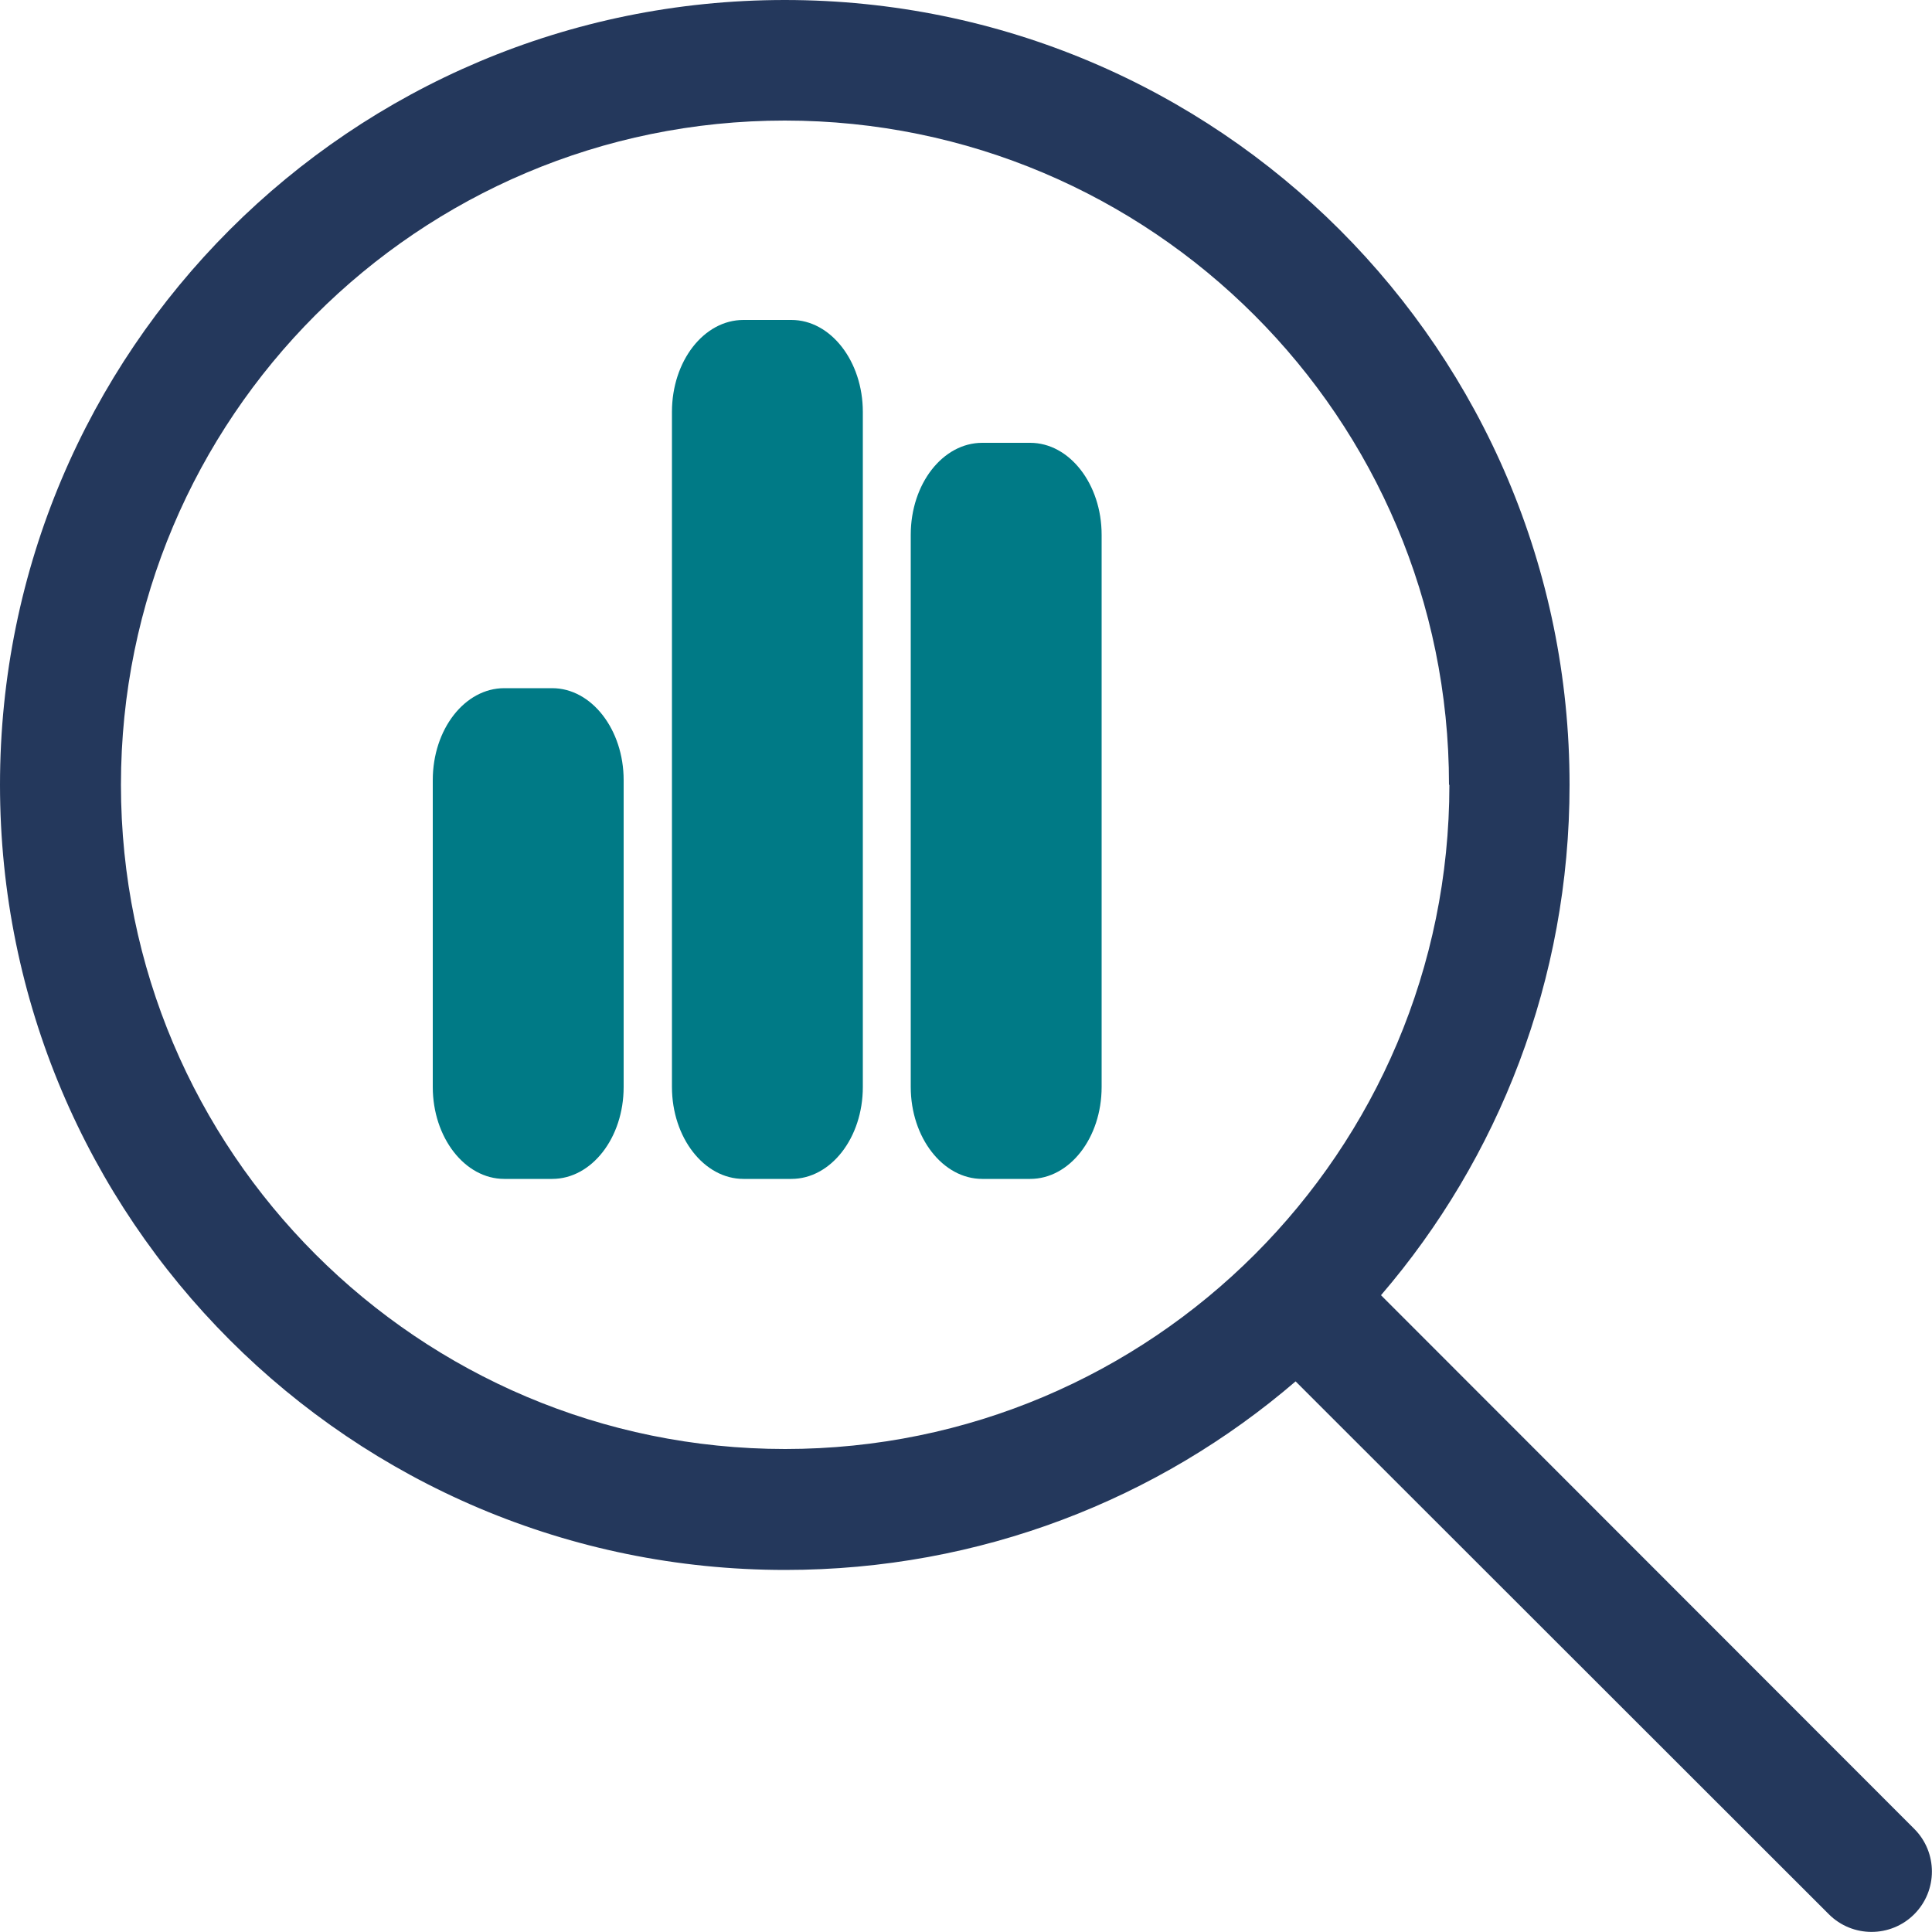
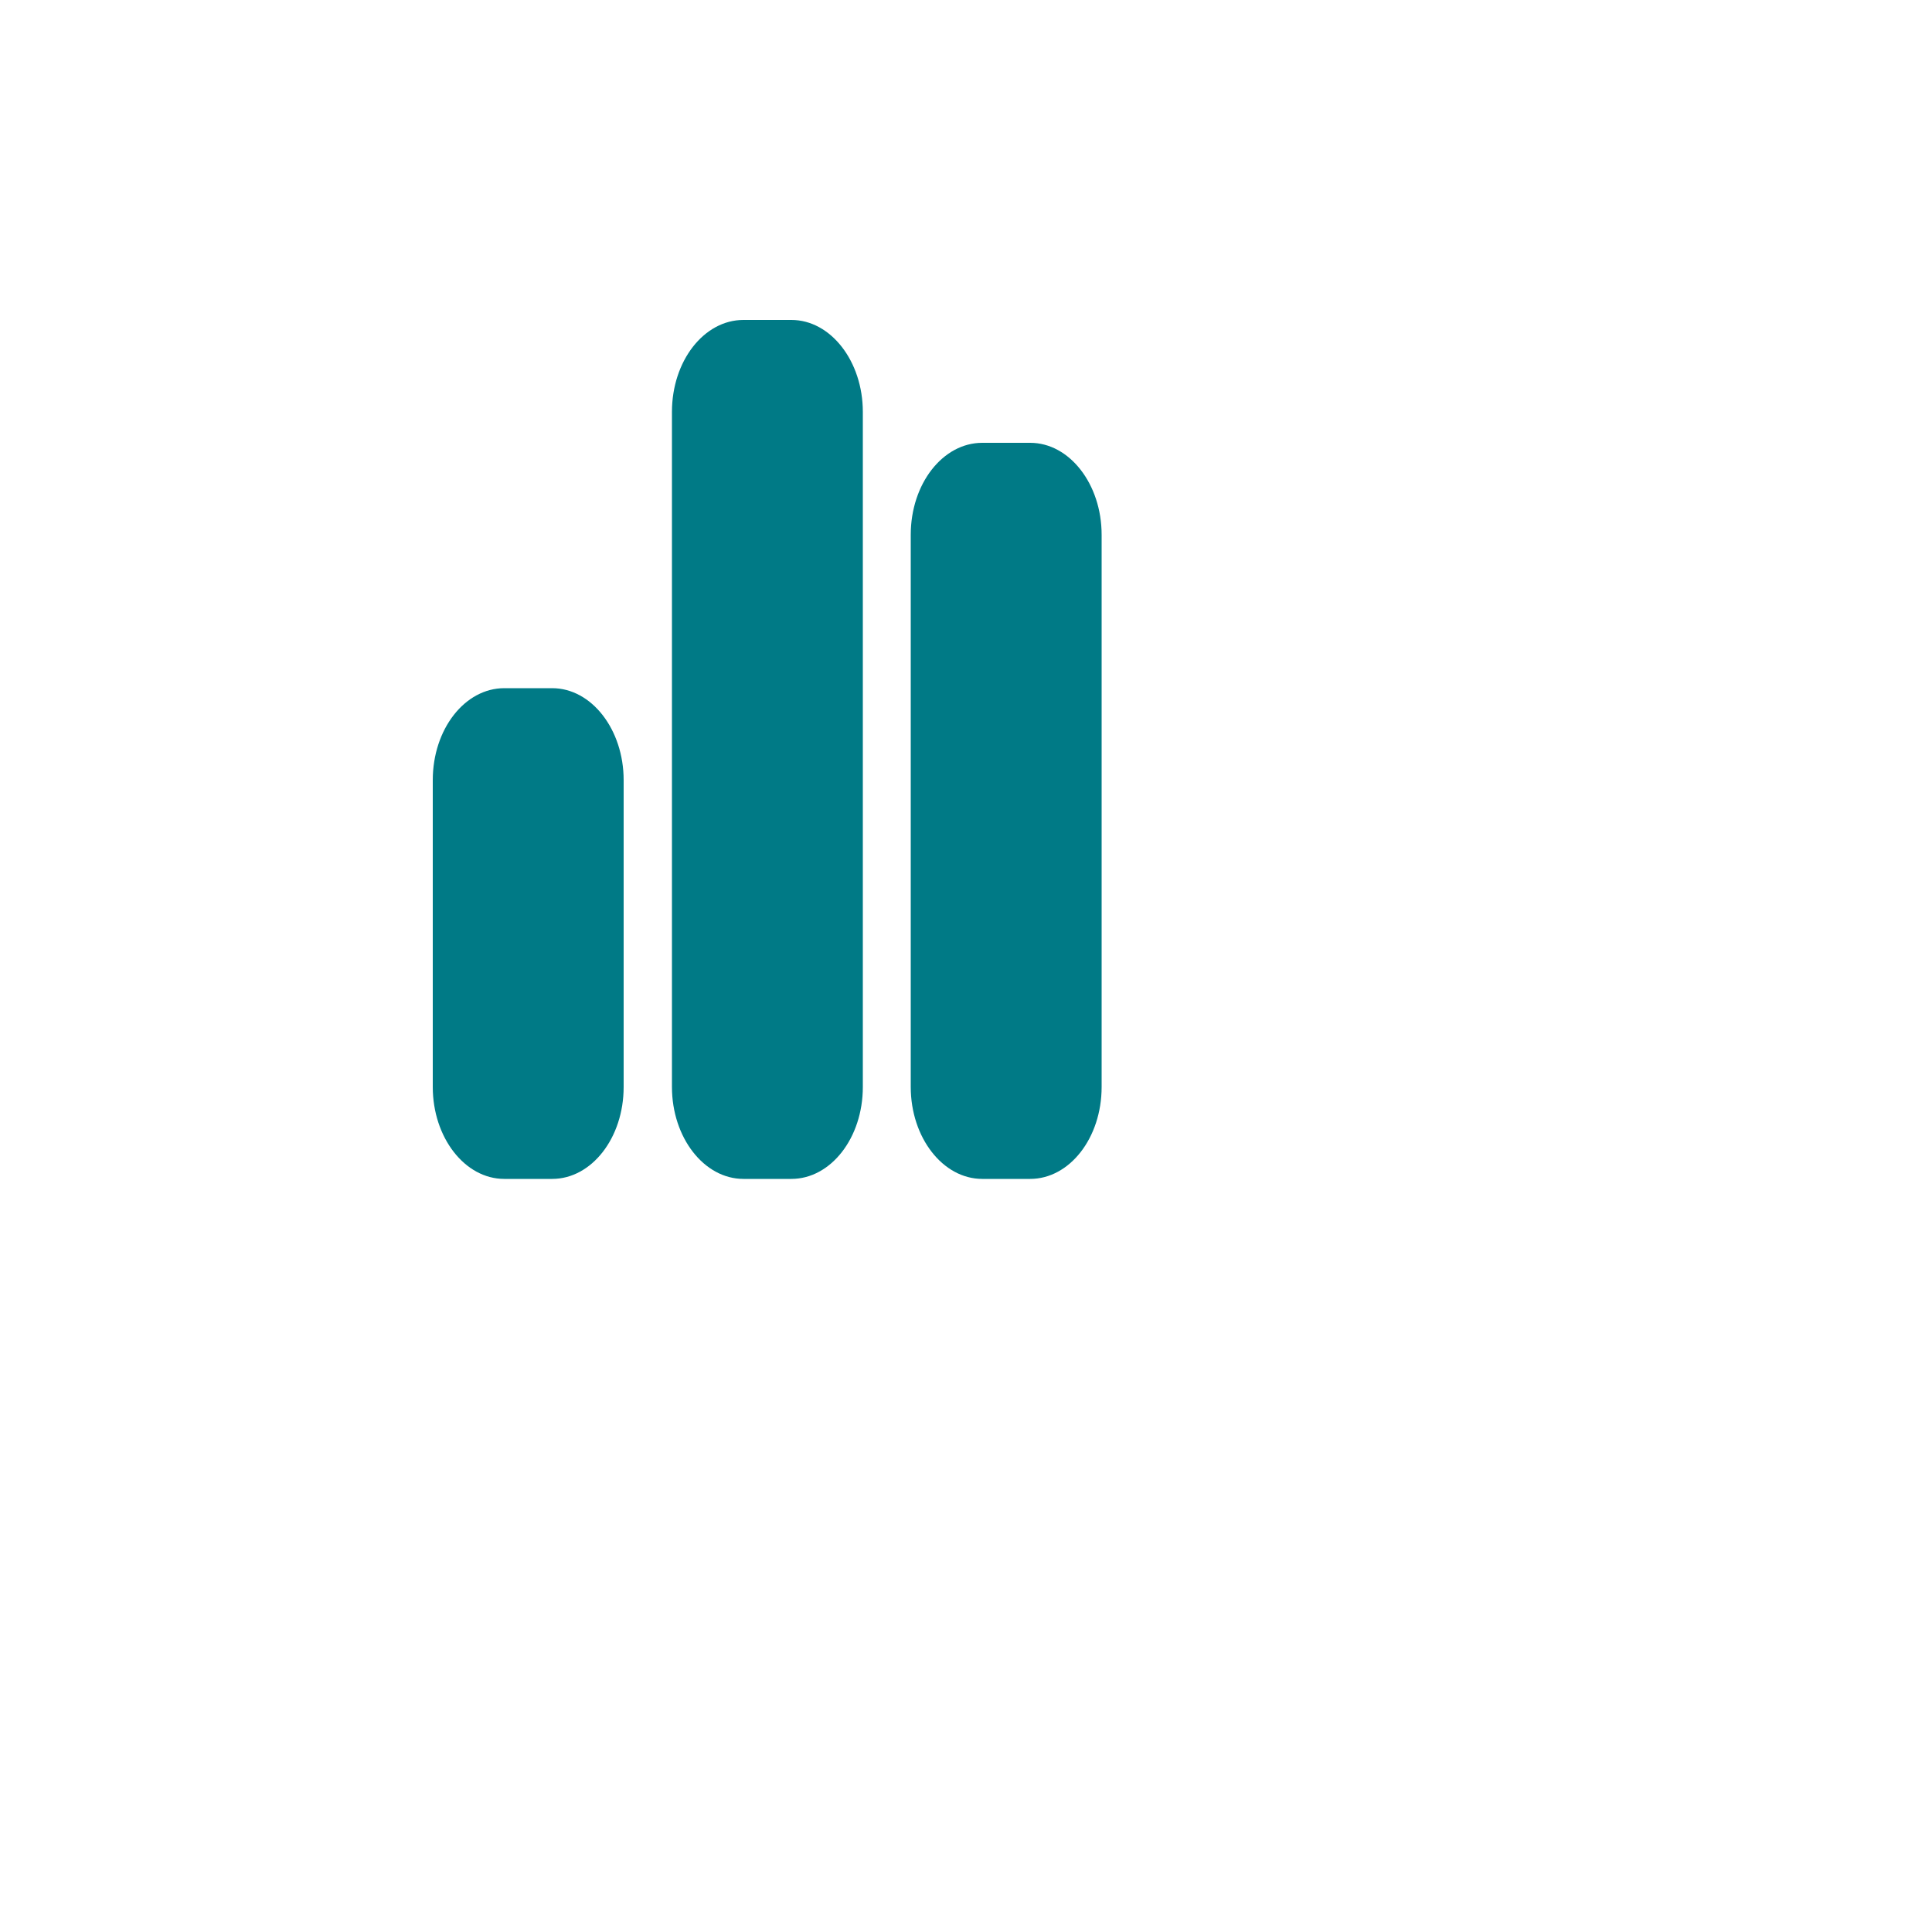
<svg xmlns="http://www.w3.org/2000/svg" id="Layer_2" viewBox="0 0 50 50">
  <defs>
    <style>.cls-1{fill:#007a86;}.cls-1,.cls-2{stroke-width:0px;}.cls-2{fill:#24385c;}</style>
  </defs>
  <g id="Layer_1-2">
-     <path class="cls-2" d="M37.5,20.31c0-9.49-7.7-17.19-17.19-17.19S3.13,10.82,3.13,20.31s7.7,17.19,17.19,17.19,17.19-7.7,17.19-17.19ZM33.53,35.75c-3.55,3.05-8.16,4.88-13.21,4.88C9.09,40.63,0,31.54,0,20.31S9.09,0,20.31,0s20.31,9.09,20.31,20.31c0,5.05-1.84,9.67-4.88,13.21l13.8,13.81c.61.61.61,1.6,0,2.21-.61.61-1.6.61-2.21,0l-13.81-13.8Z" />
    <path class="cls-1" d="M17.39,10.66c0-1.32.83-2.38,1.85-2.38h1.24c1.02,0,1.85,1.07,1.85,2.38v17.47c0,1.32-.83,2.38-1.85,2.38h-1.24c-1.02,0-1.85-1.07-1.85-2.38V10.66ZM11.2,20.19c0-1.32.83-2.38,1.85-2.38h1.24c1.02,0,1.85,1.07,1.85,2.38v7.94c0,1.32-.83,2.38-1.85,2.38h-1.24c-1.02,0-1.85-1.07-1.85-2.38v-7.94ZM25.42,11.46h1.24c1.02,0,1.85,1.07,1.85,2.38v14.29c0,1.32-.83,2.38-1.85,2.38h-1.24c-1.02,0-1.85-1.07-1.85-2.38v-14.29c0-1.32.83-2.38,1.85-2.38Z" />
  </g>
</svg>